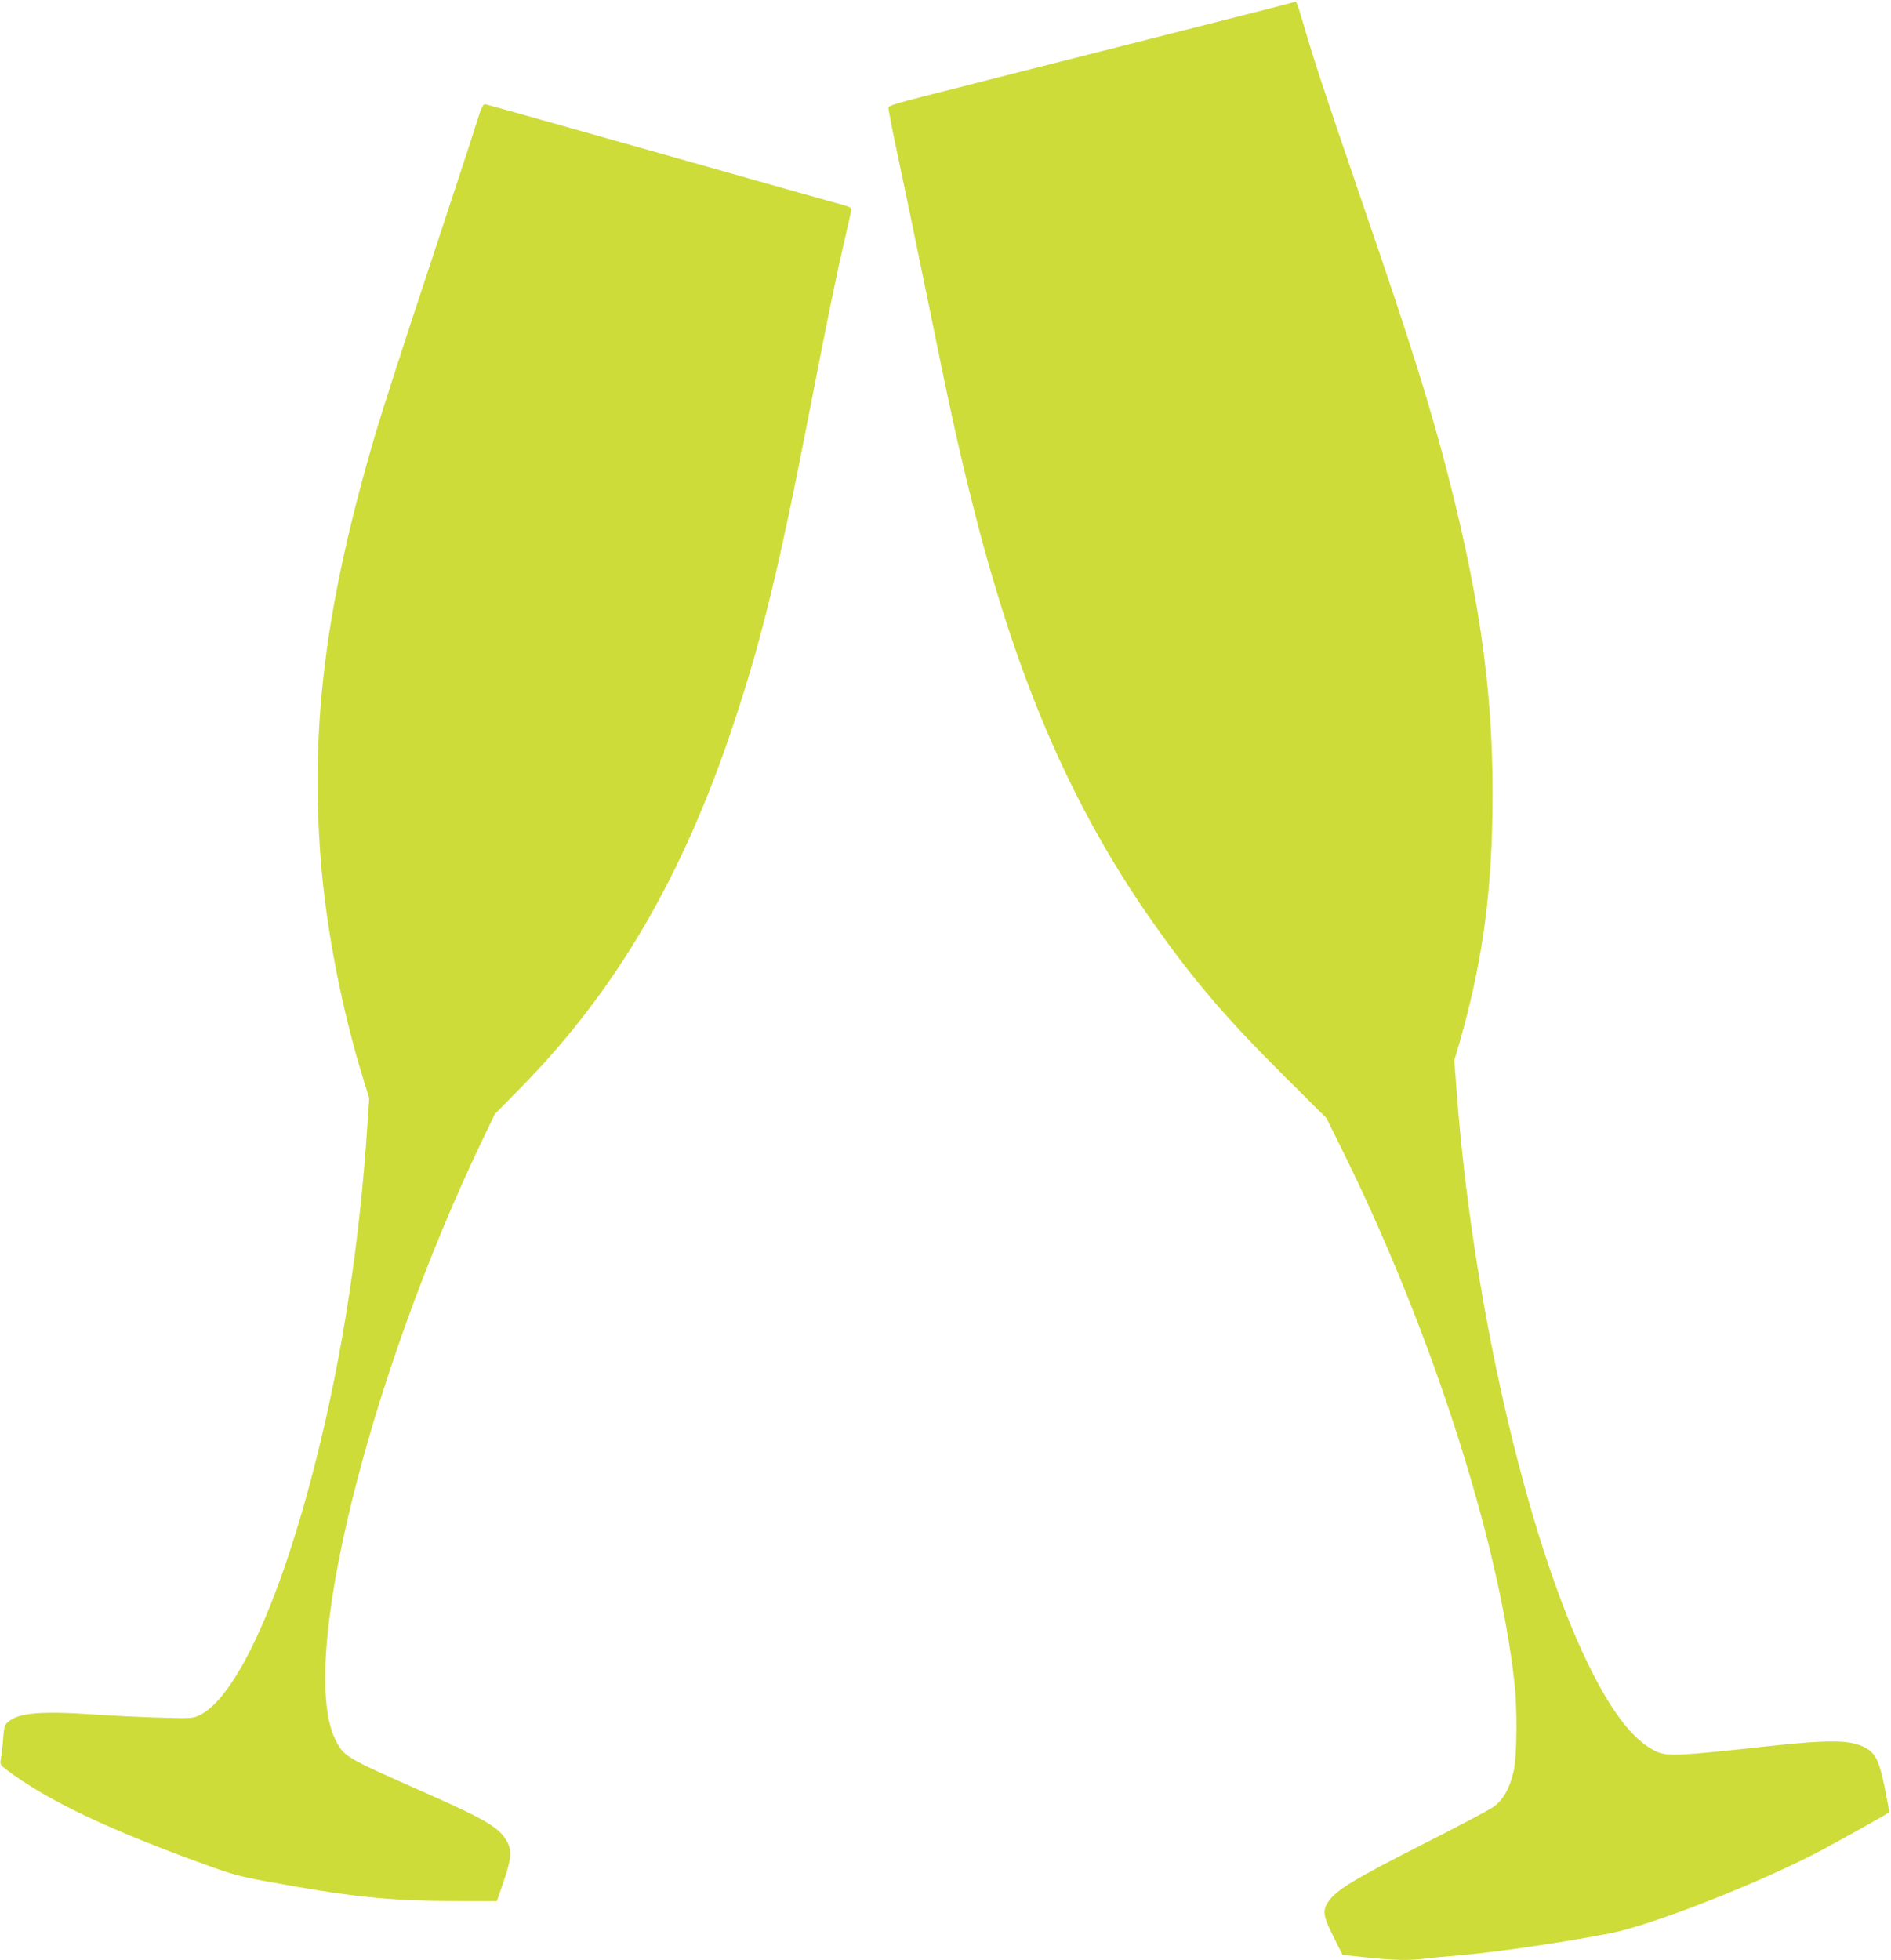
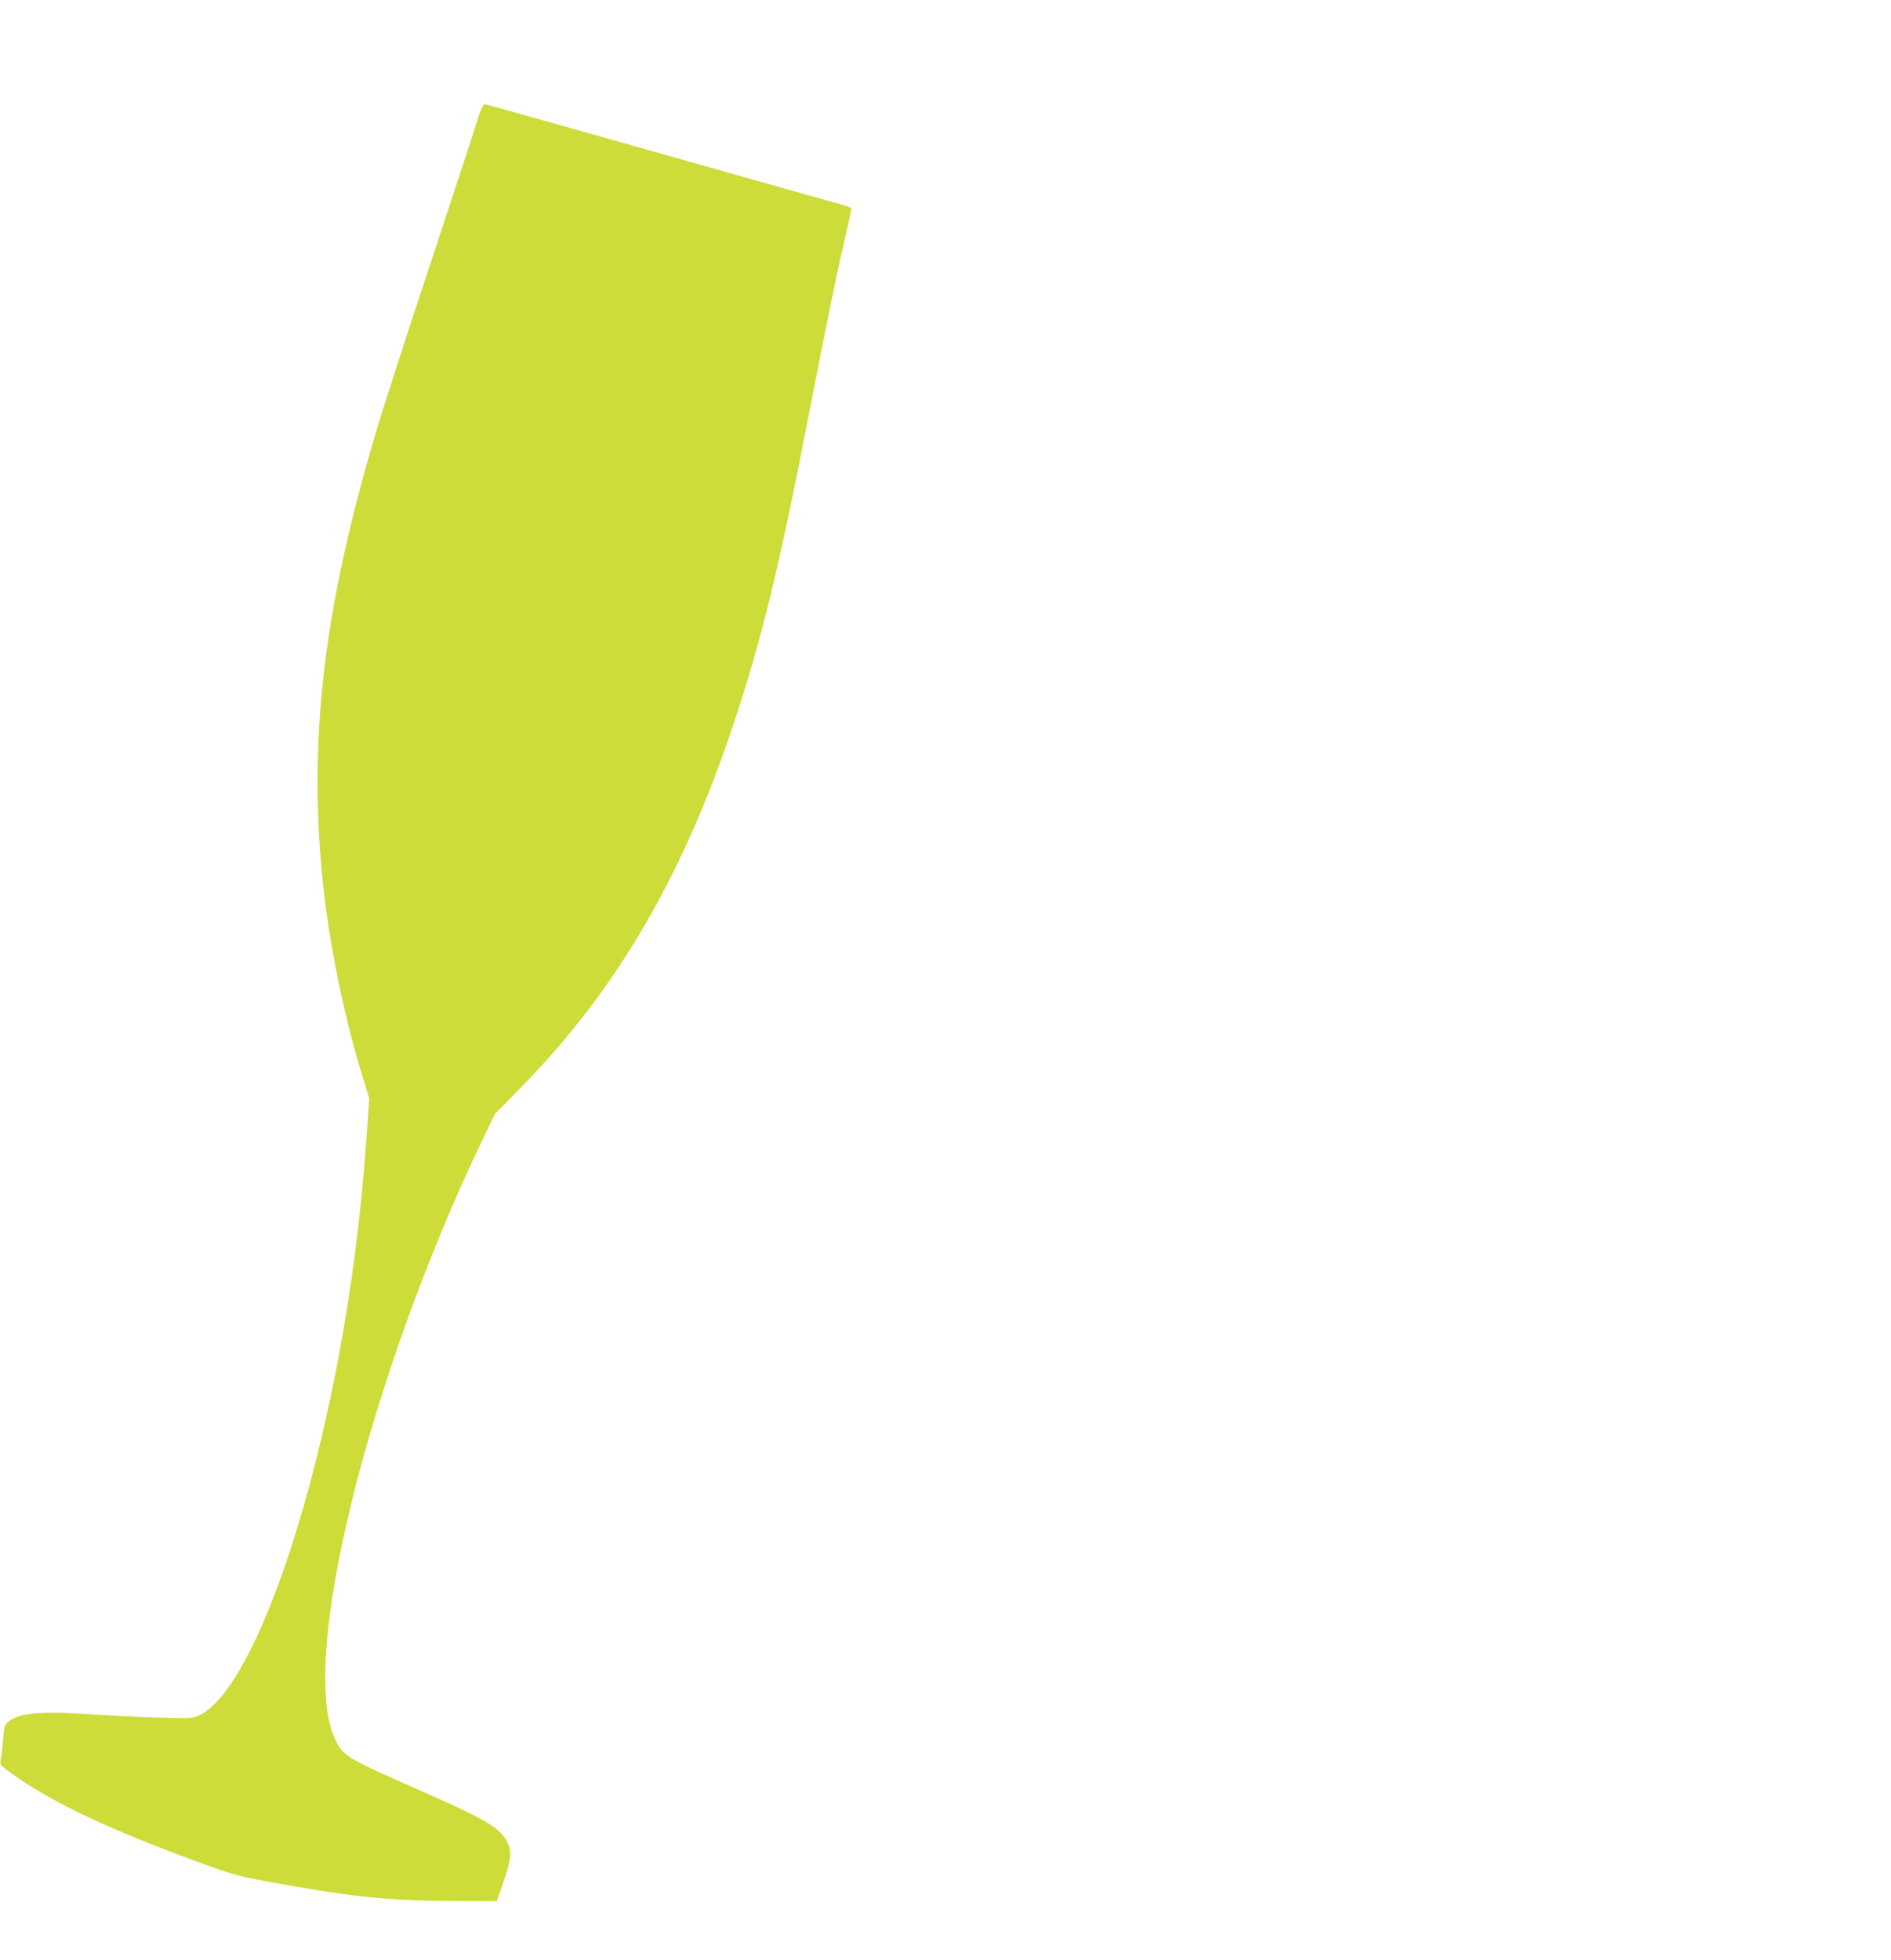
<svg xmlns="http://www.w3.org/2000/svg" version="1.0" width="1235pt" height="1280pt" viewBox="0 0 1235 1280" preserveAspectRatio="xMidYMid meet">
  <g transform="translate(0,1280) scale(0.1,-0.1)" fill="#cddc39" stroke="none">
-     <path d="M8385 12769 c-38 -11 -301 -78 -582 -149 -282 -72 -746 -189 -1030 -261 -285 -72 -619 -157 -743 -189 -156 -39 -226 -61 -228 -71 -1 -8 24 -141 57 -295 33 -153 119 -565 190 -914 158 -775 202 -975 291 -1335 289 -1167 649 -2009 1187 -2775 266 -379 479 -628 866 -1013 l270 -269 92 -186 c582 -1170 1029 -2548 1136 -3502 19 -166 16 -476 -4 -570 -26 -117 -71 -198 -137 -242 -30 -21 -242 -132 -470 -248 -426 -216 -548 -290 -600 -362 -45 -62 -41 -96 29 -236 l59 -118 159 -17 c178 -19 279 -21 385 -7 40 5 134 14 208 20 249 21 674 83 992 144 278 54 986 332 1387 545 123 66 426 235 439 246 2 1 -11 72 -28 156 -36 176 -59 226 -123 263 -94 55 -233 57 -647 12 -561 -62 -650 -67 -720 -35 -147 66 -294 254 -449 574 -407 835 -763 2401 -861 3781 l-12 160 31 105 c145 503 209 939 218 1505 12 724 -70 1353 -287 2199 -117 457 -248 876 -547 1745 -118 344 -245 720 -283 835 -63 194 -81 253 -140 453 -11 39 -24 72 -28 71 -4 -1 -38 -10 -77 -20z" />
    <path d="M3095 11944 c-31 -99 -171 -523 -310 -944 -140 -421 -290 -887 -334 -1036 -324 -1100 -427 -1906 -355 -2794 36 -445 137 -963 274 -1408 l41 -134 -11 -166 c-50 -769 -161 -1500 -335 -2192 -228 -910 -521 -1554 -760 -1670 -46 -22 -52 -23 -259 -17 -116 3 -319 13 -451 22 -330 22 -474 9 -541 -49 -24 -20 -28 -32 -34 -117 -4 -52 -11 -110 -15 -129 -6 -35 -6 -36 74 -94 260 -187 642 -367 1238 -584 188 -69 244 -85 408 -115 549 -102 808 -130 1225 -131 l295 -1 43 125 c53 154 57 208 19 272 -50 85 -141 139 -542 316 -513 227 -518 230 -573 338 -249 489 209 2357 963 3929 l77 160 172 175 c620 632 1056 1377 1386 2370 184 551 299 1024 495 2035 123 633 181 915 231 1127 24 103 44 194 44 202 0 8 -18 18 -45 25 -24 6 -554 155 -1177 332 -623 176 -1145 323 -1160 326 -26 5 -27 4 -83 -173z" />
  </g>
</svg>